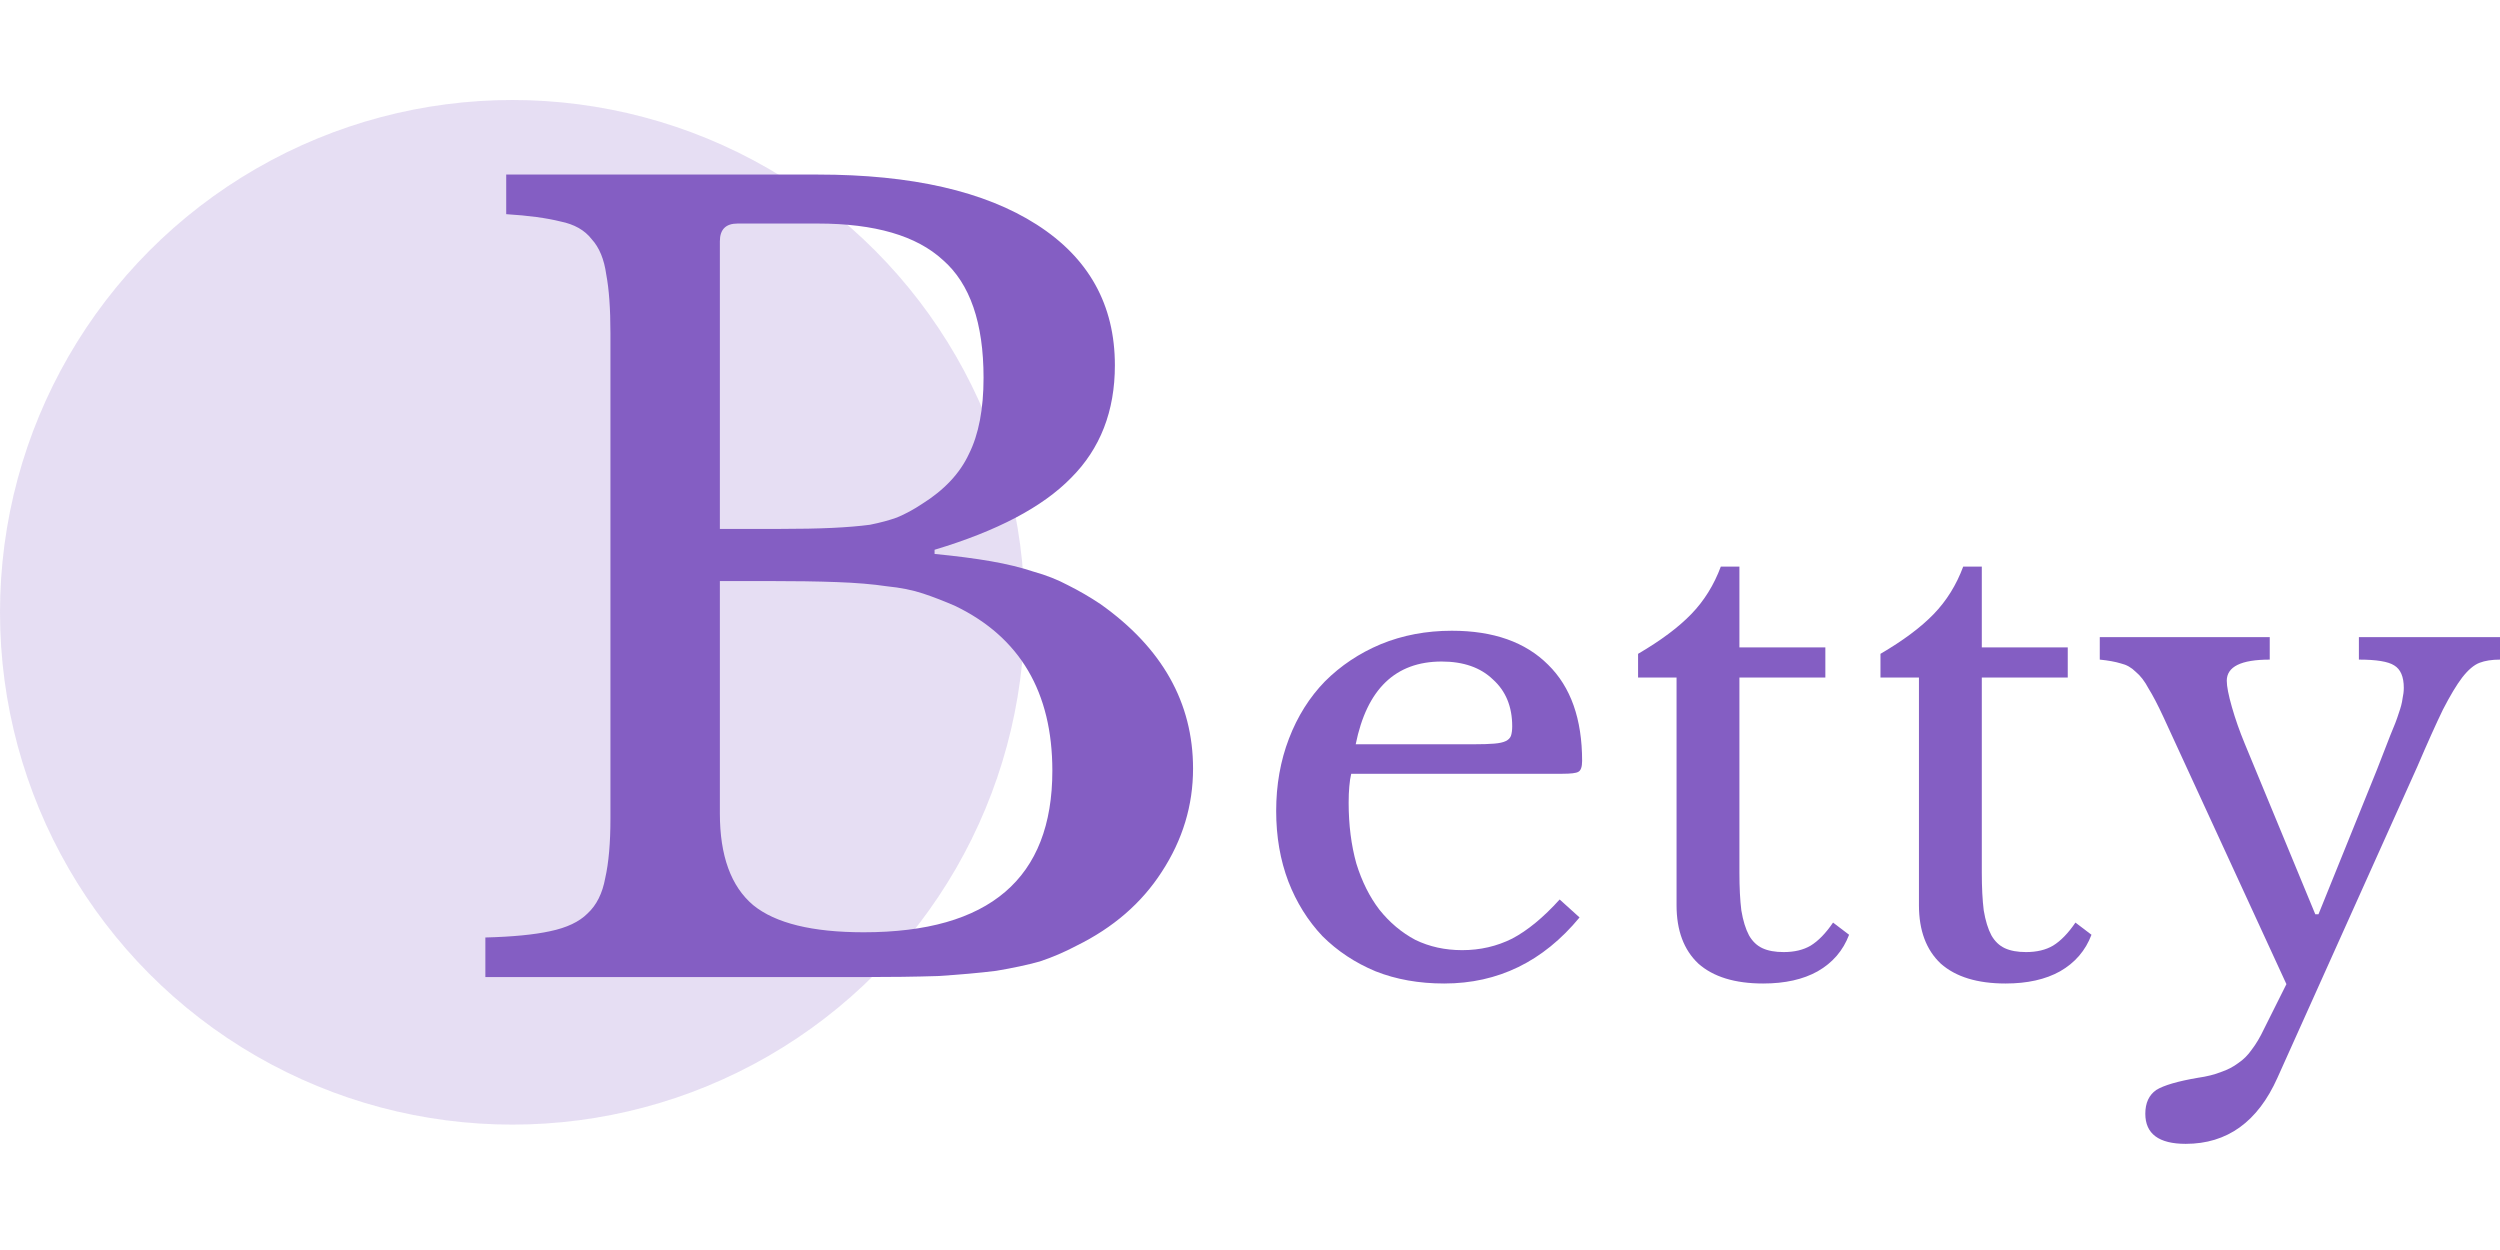
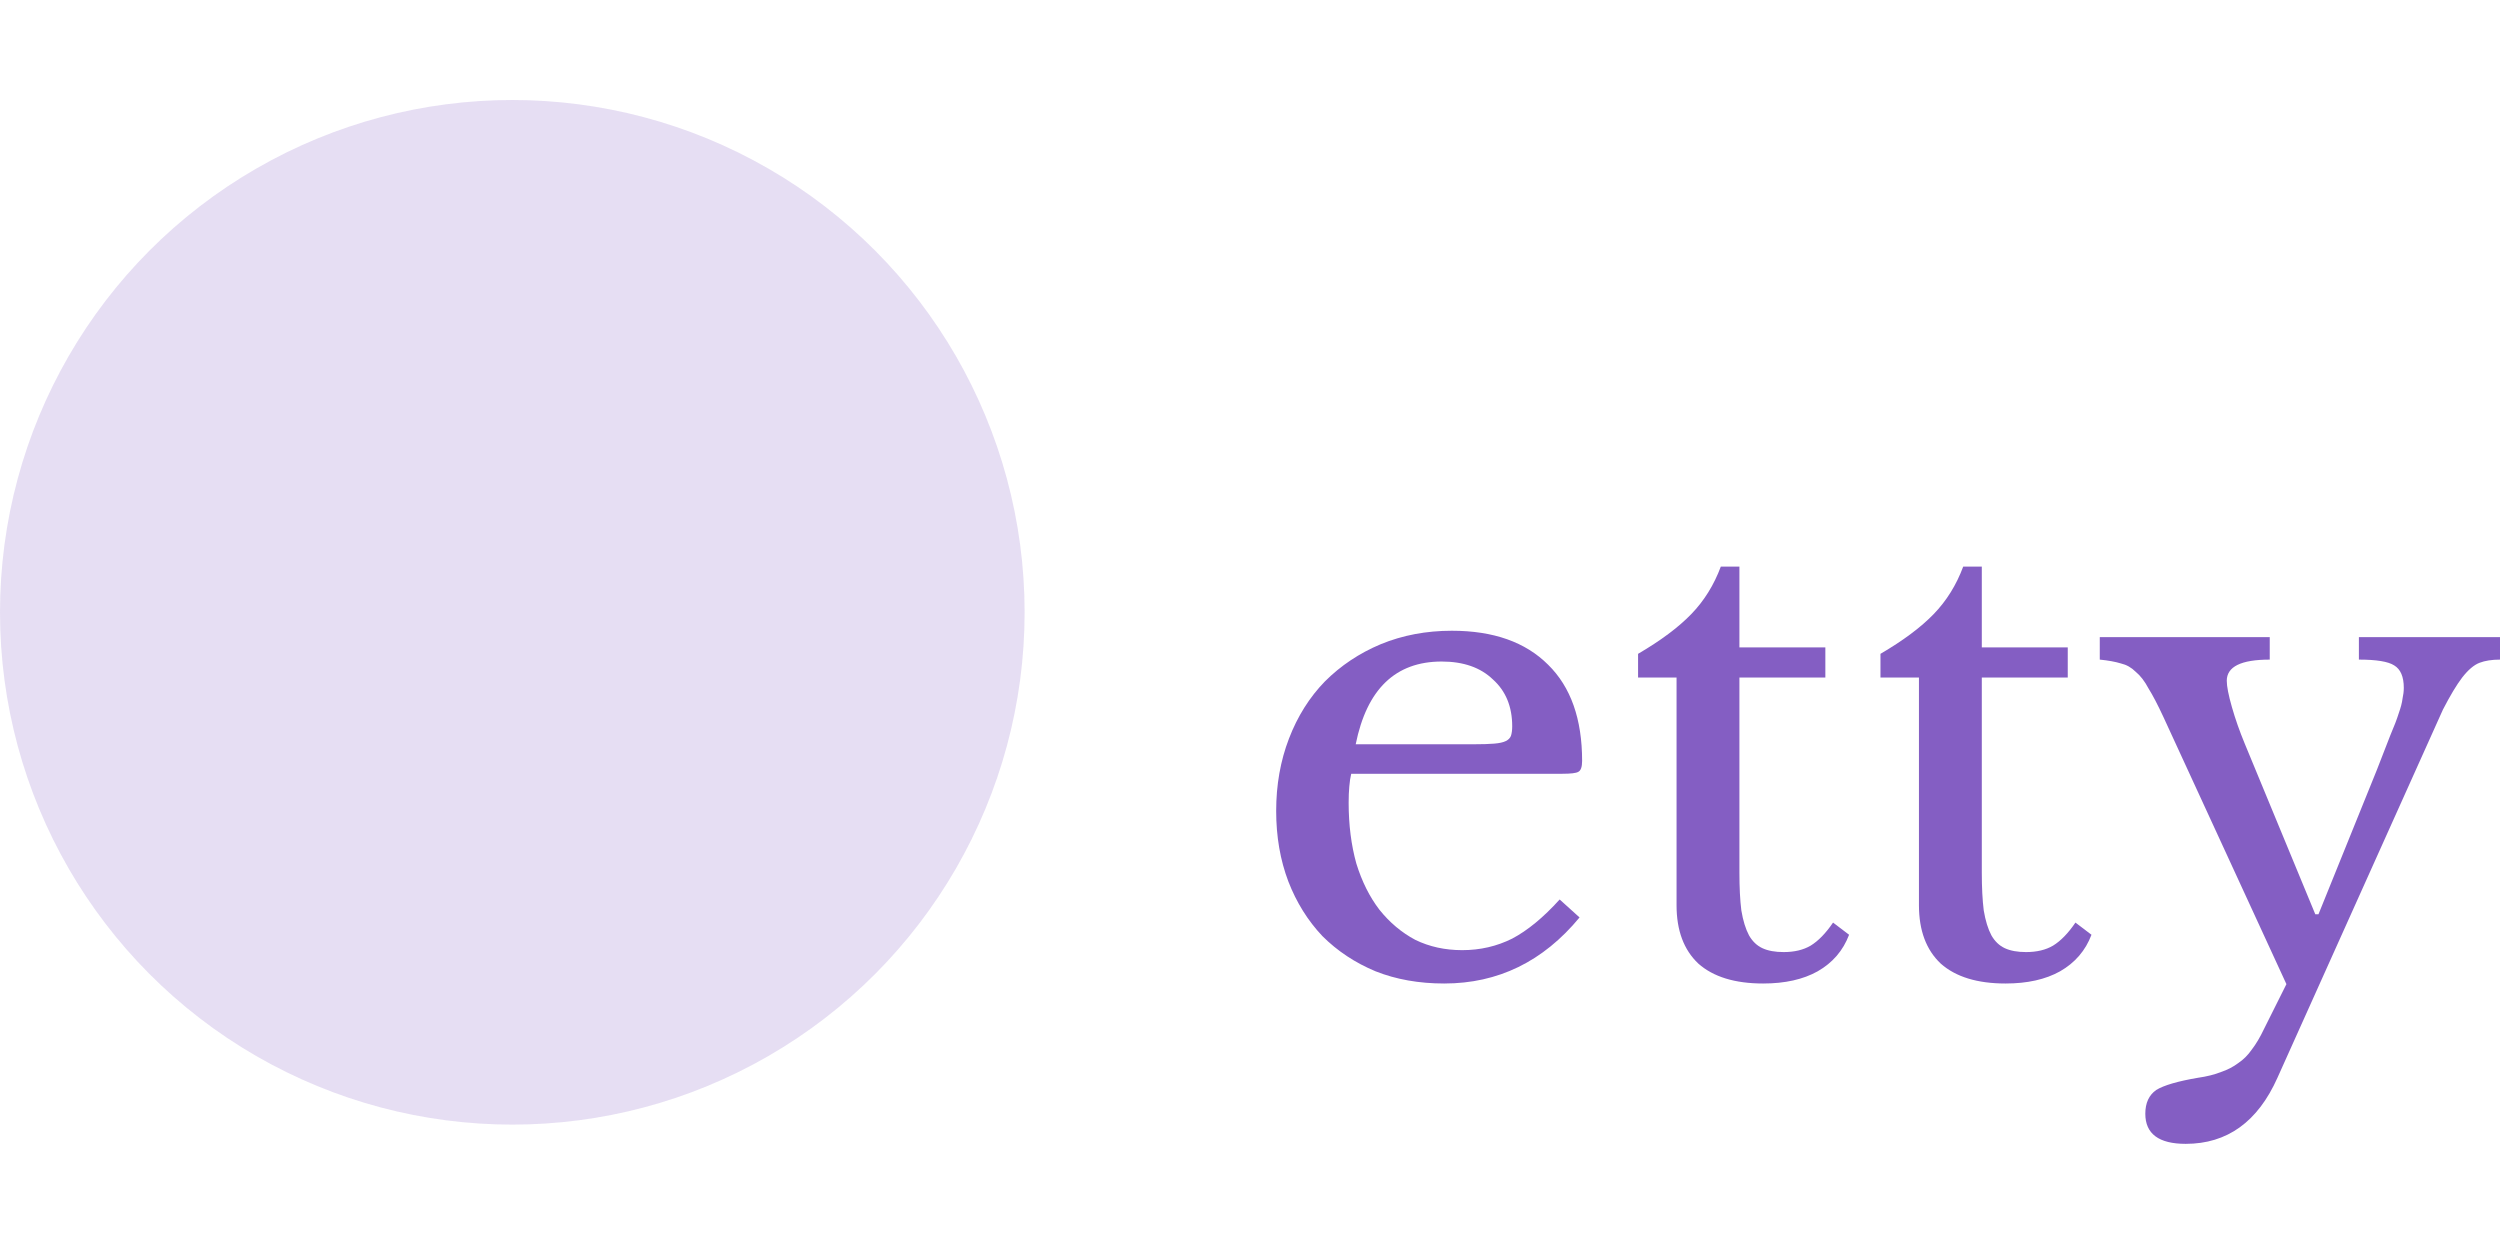
<svg xmlns="http://www.w3.org/2000/svg" width="400" height="200" viewBox="0 0 400 200" fill="none">
  <circle cx="81.969" cy="97.969" r="81.969" fill="#845EC3" fill-opacity="0.2" />
-   <path d="M364.39 172.446C361.243 179.493 356.352 183.016 349.716 183.016C345.406 183.016 343.25 181.408 343.25 178.193C343.25 176.482 343.832 175.217 344.995 174.396C346.226 173.643 348.45 172.993 351.665 172.446C353.102 172.241 354.334 171.933 355.36 171.522C356.386 171.18 357.31 170.701 358.131 170.086C358.952 169.538 359.67 168.82 360.286 167.931C360.97 167.041 361.62 165.947 362.235 164.647L365.827 157.463L346.124 114.67C345.234 112.755 344.448 111.25 343.764 110.155C343.148 108.992 342.464 108.103 341.711 107.487C341.027 106.803 340.24 106.358 339.351 106.153C338.461 105.879 337.333 105.674 335.964 105.537V101.945H363.159V105.537C358.575 105.537 356.283 106.666 356.283 108.924C356.283 109.813 356.557 111.215 357.104 113.131C357.652 115.047 358.336 116.996 359.157 118.98L370.445 146.278H370.958L380.297 123.188C381.186 120.93 381.904 119.083 382.452 117.646C383.068 116.21 383.512 115.047 383.786 114.157C384.128 113.199 384.333 112.413 384.402 111.797C384.538 111.181 384.607 110.6 384.607 110.052C384.607 108.274 384.094 107.076 383.067 106.461C382.11 105.845 380.228 105.537 377.423 105.537V101.945H400V105.537C398.7 105.537 397.606 105.708 396.716 106.05C395.827 106.392 394.903 107.179 393.945 108.41C393.056 109.573 392.03 111.284 390.867 113.541C389.772 115.799 388.404 118.844 386.762 122.675L364.39 172.446Z" fill="#845EC3" />
+   <path d="M364.39 172.446C361.243 179.493 356.352 183.016 349.716 183.016C345.406 183.016 343.25 181.408 343.25 178.193C343.25 176.482 343.832 175.217 344.995 174.396C346.226 173.643 348.45 172.993 351.665 172.446C353.102 172.241 354.334 171.933 355.36 171.522C356.386 171.18 357.31 170.701 358.131 170.086C358.952 169.538 359.67 168.82 360.286 167.931C360.97 167.041 361.62 165.947 362.235 164.647L365.827 157.463L346.124 114.67C345.234 112.755 344.448 111.25 343.764 110.155C343.148 108.992 342.464 108.103 341.711 107.487C341.027 106.803 340.24 106.358 339.351 106.153C338.461 105.879 337.333 105.674 335.964 105.537V101.945H363.159V105.537C358.575 105.537 356.283 106.666 356.283 108.924C356.283 109.813 356.557 111.215 357.104 113.131C357.652 115.047 358.336 116.996 359.157 118.98L370.445 146.278H370.958L380.297 123.188C381.186 120.93 381.904 119.083 382.452 117.646C383.068 116.21 383.512 115.047 383.786 114.157C384.128 113.199 384.333 112.413 384.402 111.797C384.538 111.181 384.607 110.6 384.607 110.052C384.607 108.274 384.094 107.076 383.067 106.461C382.11 105.845 380.228 105.537 377.423 105.537V101.945H400V105.537C398.7 105.537 397.606 105.708 396.716 106.05C395.827 106.392 394.903 107.179 393.945 108.41C393.056 109.573 392.03 111.284 390.867 113.541L364.39 172.446Z" fill="#845EC3" />
  <path d="M300.875 108.41V104.613C304.501 102.493 307.34 100.372 309.393 98.251C311.445 96.13 313.019 93.599 314.113 90.657H317.089V103.587H330.84V108.41H317.089V139.607C317.089 142.002 317.192 144.02 317.397 145.662C317.671 147.304 318.081 148.638 318.628 149.664C319.176 150.622 319.894 151.306 320.784 151.717C321.673 152.127 322.802 152.332 324.17 152.332C325.88 152.332 327.317 151.99 328.48 151.306C329.712 150.554 330.909 149.322 332.072 147.612L334.637 149.562C333.68 152.093 332.003 154.043 329.609 155.411C327.283 156.711 324.375 157.361 320.886 157.361C316.371 157.361 312.916 156.3 310.521 154.179C308.195 151.99 307.032 148.877 307.032 144.841V108.41H300.875Z" fill="#845EC3" />
  <path d="M262.092 108.41V104.613C265.718 102.493 268.557 100.372 270.609 98.251C272.662 96.13 274.235 93.599 275.33 90.657H278.306V103.587H292.057V108.41H278.306V139.607C278.306 142.002 278.408 144.02 278.614 145.662C278.887 147.304 279.298 148.638 279.845 149.664C280.392 150.622 281.111 151.306 282 151.717C282.889 152.127 284.018 152.332 285.387 152.332C287.097 152.332 288.534 151.99 289.697 151.306C290.928 150.554 292.125 149.322 293.288 147.612L295.854 149.562C294.896 152.093 293.22 154.043 290.825 155.411C288.499 156.711 285.592 157.361 282.103 157.361C277.587 157.361 274.132 156.3 271.738 154.179C269.412 151.99 268.249 148.877 268.249 144.841V108.41H262.092Z" fill="#845EC3" />
  <path d="M252.728 146.791C246.913 153.837 239.695 157.361 231.075 157.361C227.039 157.361 223.378 156.711 220.095 155.411C216.811 154.043 213.971 152.161 211.577 149.767C209.251 147.304 207.438 144.396 206.138 141.044C204.838 137.623 204.188 133.86 204.188 129.756C204.188 125.582 204.872 121.717 206.241 118.159C207.609 114.602 209.525 111.557 211.987 109.026C214.519 106.495 217.495 104.511 220.915 103.074C224.405 101.637 228.202 100.919 232.306 100.919C238.943 100.919 244.074 102.732 247.7 106.358C251.326 109.916 253.139 115.047 253.139 121.751C253.139 122.709 252.933 123.29 252.523 123.496C252.181 123.701 251.326 123.804 249.957 123.804H216.195C216.058 124.351 215.955 125.035 215.887 125.856C215.819 126.609 215.784 127.464 215.784 128.422C215.784 131.979 216.195 135.229 217.016 138.171C217.905 141.044 219.137 143.507 220.71 145.559C222.352 147.612 224.268 149.219 226.457 150.382C228.715 151.477 231.212 152.024 233.948 152.024C236.822 152.024 239.49 151.409 241.953 150.177C244.416 148.877 246.947 146.791 249.547 143.917L252.728 146.791ZM235.796 119.083C237.164 119.083 238.258 119.049 239.079 118.98C239.9 118.912 240.516 118.775 240.927 118.57C241.337 118.365 241.611 118.091 241.748 117.749C241.884 117.338 241.953 116.825 241.953 116.21C241.953 113.063 240.927 110.565 238.874 108.718C236.89 106.803 234.154 105.845 230.665 105.845C223.276 105.845 218.692 110.258 216.913 119.083H235.796Z" fill="#845EC3" />
-   <path d="M77.658 156.335V149.998C81.994 149.886 85.441 149.553 87.998 148.997C90.666 148.441 92.667 147.496 94.001 146.162C95.446 144.828 96.391 142.938 96.836 140.492C97.392 138.047 97.67 134.878 97.67 130.987V53.277C97.67 49.386 97.447 46.273 97.003 43.939C96.669 41.493 95.891 39.603 94.668 38.269C93.556 36.824 91.889 35.879 89.665 35.434C87.442 34.878 84.551 34.489 80.994 34.267V27.93H130.855C145.863 27.93 157.536 30.598 165.874 35.934C174.212 41.27 178.381 48.775 178.381 58.447C178.381 65.784 176.047 71.787 171.377 76.457C166.819 81.126 159.537 84.962 149.532 87.963V88.63C152.978 88.964 155.98 89.353 158.537 89.797C161.094 90.242 163.373 90.798 165.374 91.465C167.375 92.021 169.209 92.744 170.877 93.633C172.656 94.522 174.379 95.523 176.047 96.635C185.941 103.639 190.888 112.421 190.888 122.983C190.888 128.875 189.221 134.378 185.885 139.492C182.661 144.495 178.103 148.441 172.211 151.332C170.321 152.332 168.376 153.166 166.374 153.833C164.373 154.389 162.039 154.889 159.371 155.334C156.702 155.667 153.59 155.945 150.032 156.168C146.586 156.279 142.472 156.335 137.692 156.335H77.658ZM138.192 149.164C158.314 149.164 168.376 140.548 168.376 123.316C168.376 110.754 163.206 101.971 152.867 96.968C151.088 96.19 149.365 95.523 147.697 94.967C146.03 94.411 144.084 94.022 141.861 93.8C139.637 93.466 136.969 93.244 133.856 93.133C130.855 93.022 127.13 92.966 122.684 92.966H115.179V130.153C115.179 136.935 116.958 141.826 120.516 144.828C124.073 147.719 129.965 149.164 138.192 149.164ZM124.518 84.628C127.964 84.628 130.855 84.572 133.189 84.461C135.524 84.35 137.525 84.183 139.193 83.961C140.86 83.627 142.306 83.238 143.528 82.794C144.863 82.238 146.197 81.515 147.531 80.626C151.088 78.402 153.59 75.734 155.035 72.621C156.591 69.508 157.369 65.451 157.369 60.448C157.369 51.665 155.202 45.384 150.866 41.604C146.641 37.713 139.971 35.767 130.855 35.767H118.014C116.124 35.767 115.179 36.712 115.179 38.602V84.628H124.518Z" fill="#845EC3" />
</svg>